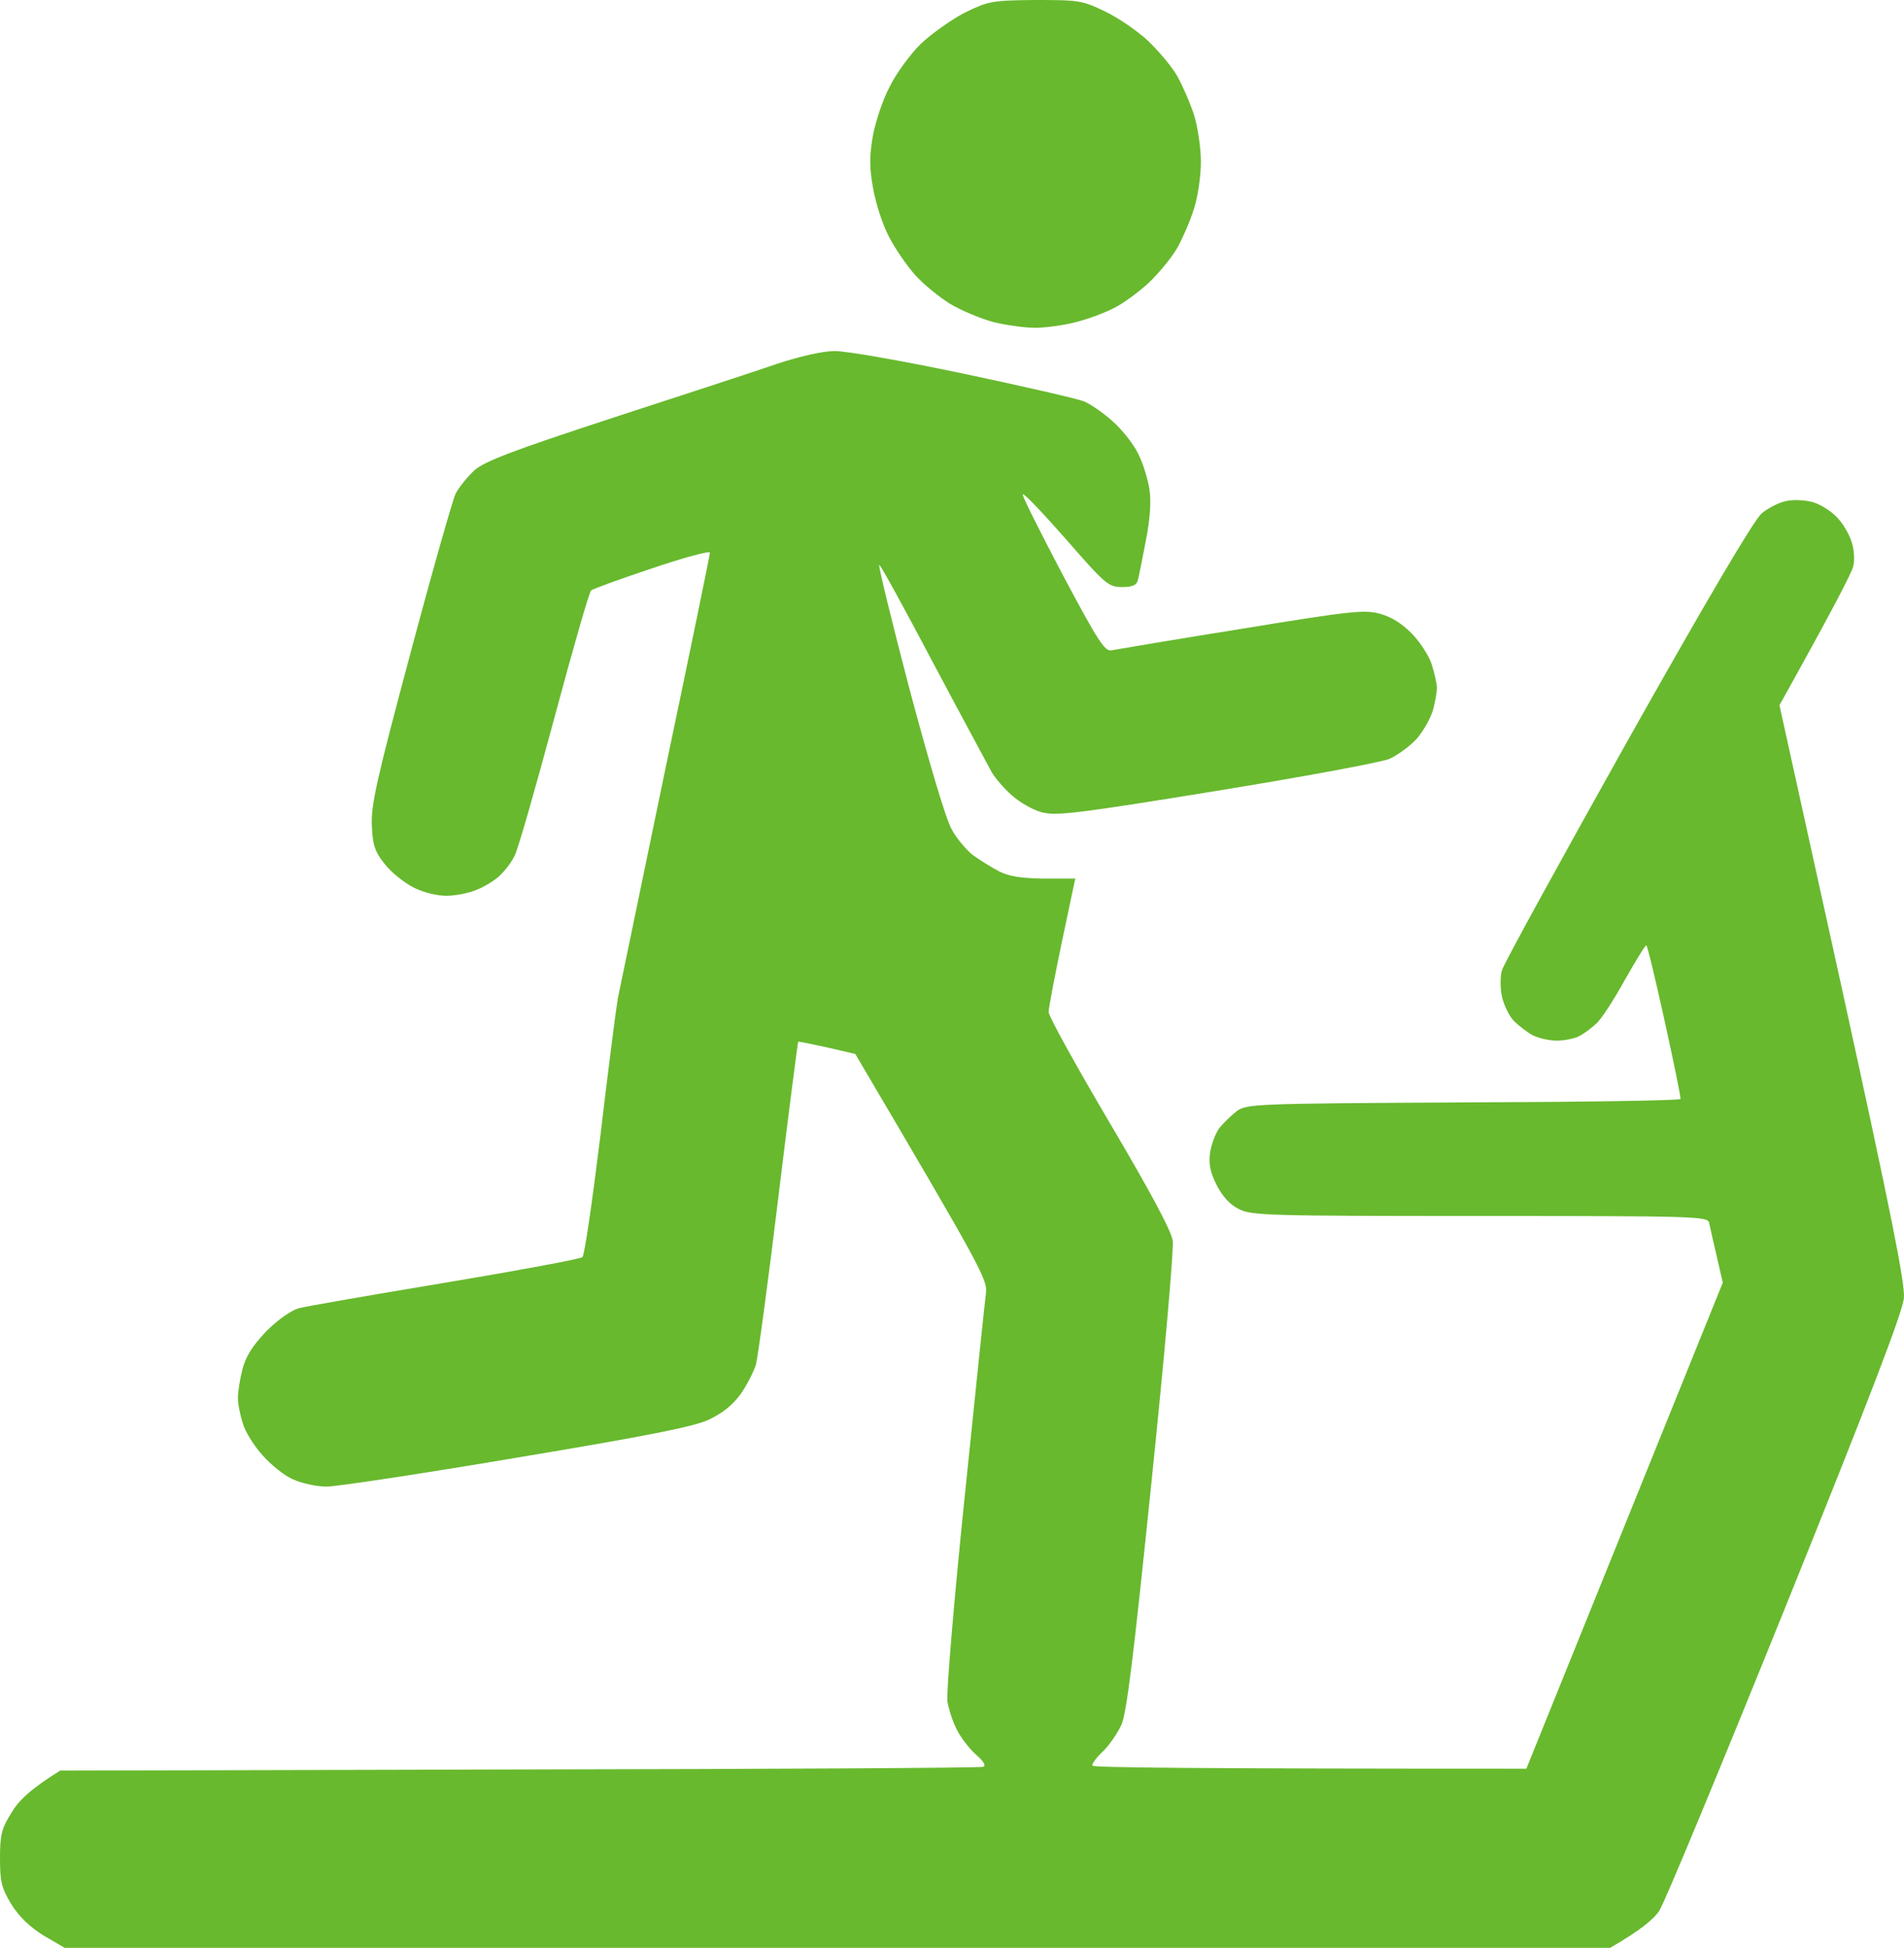
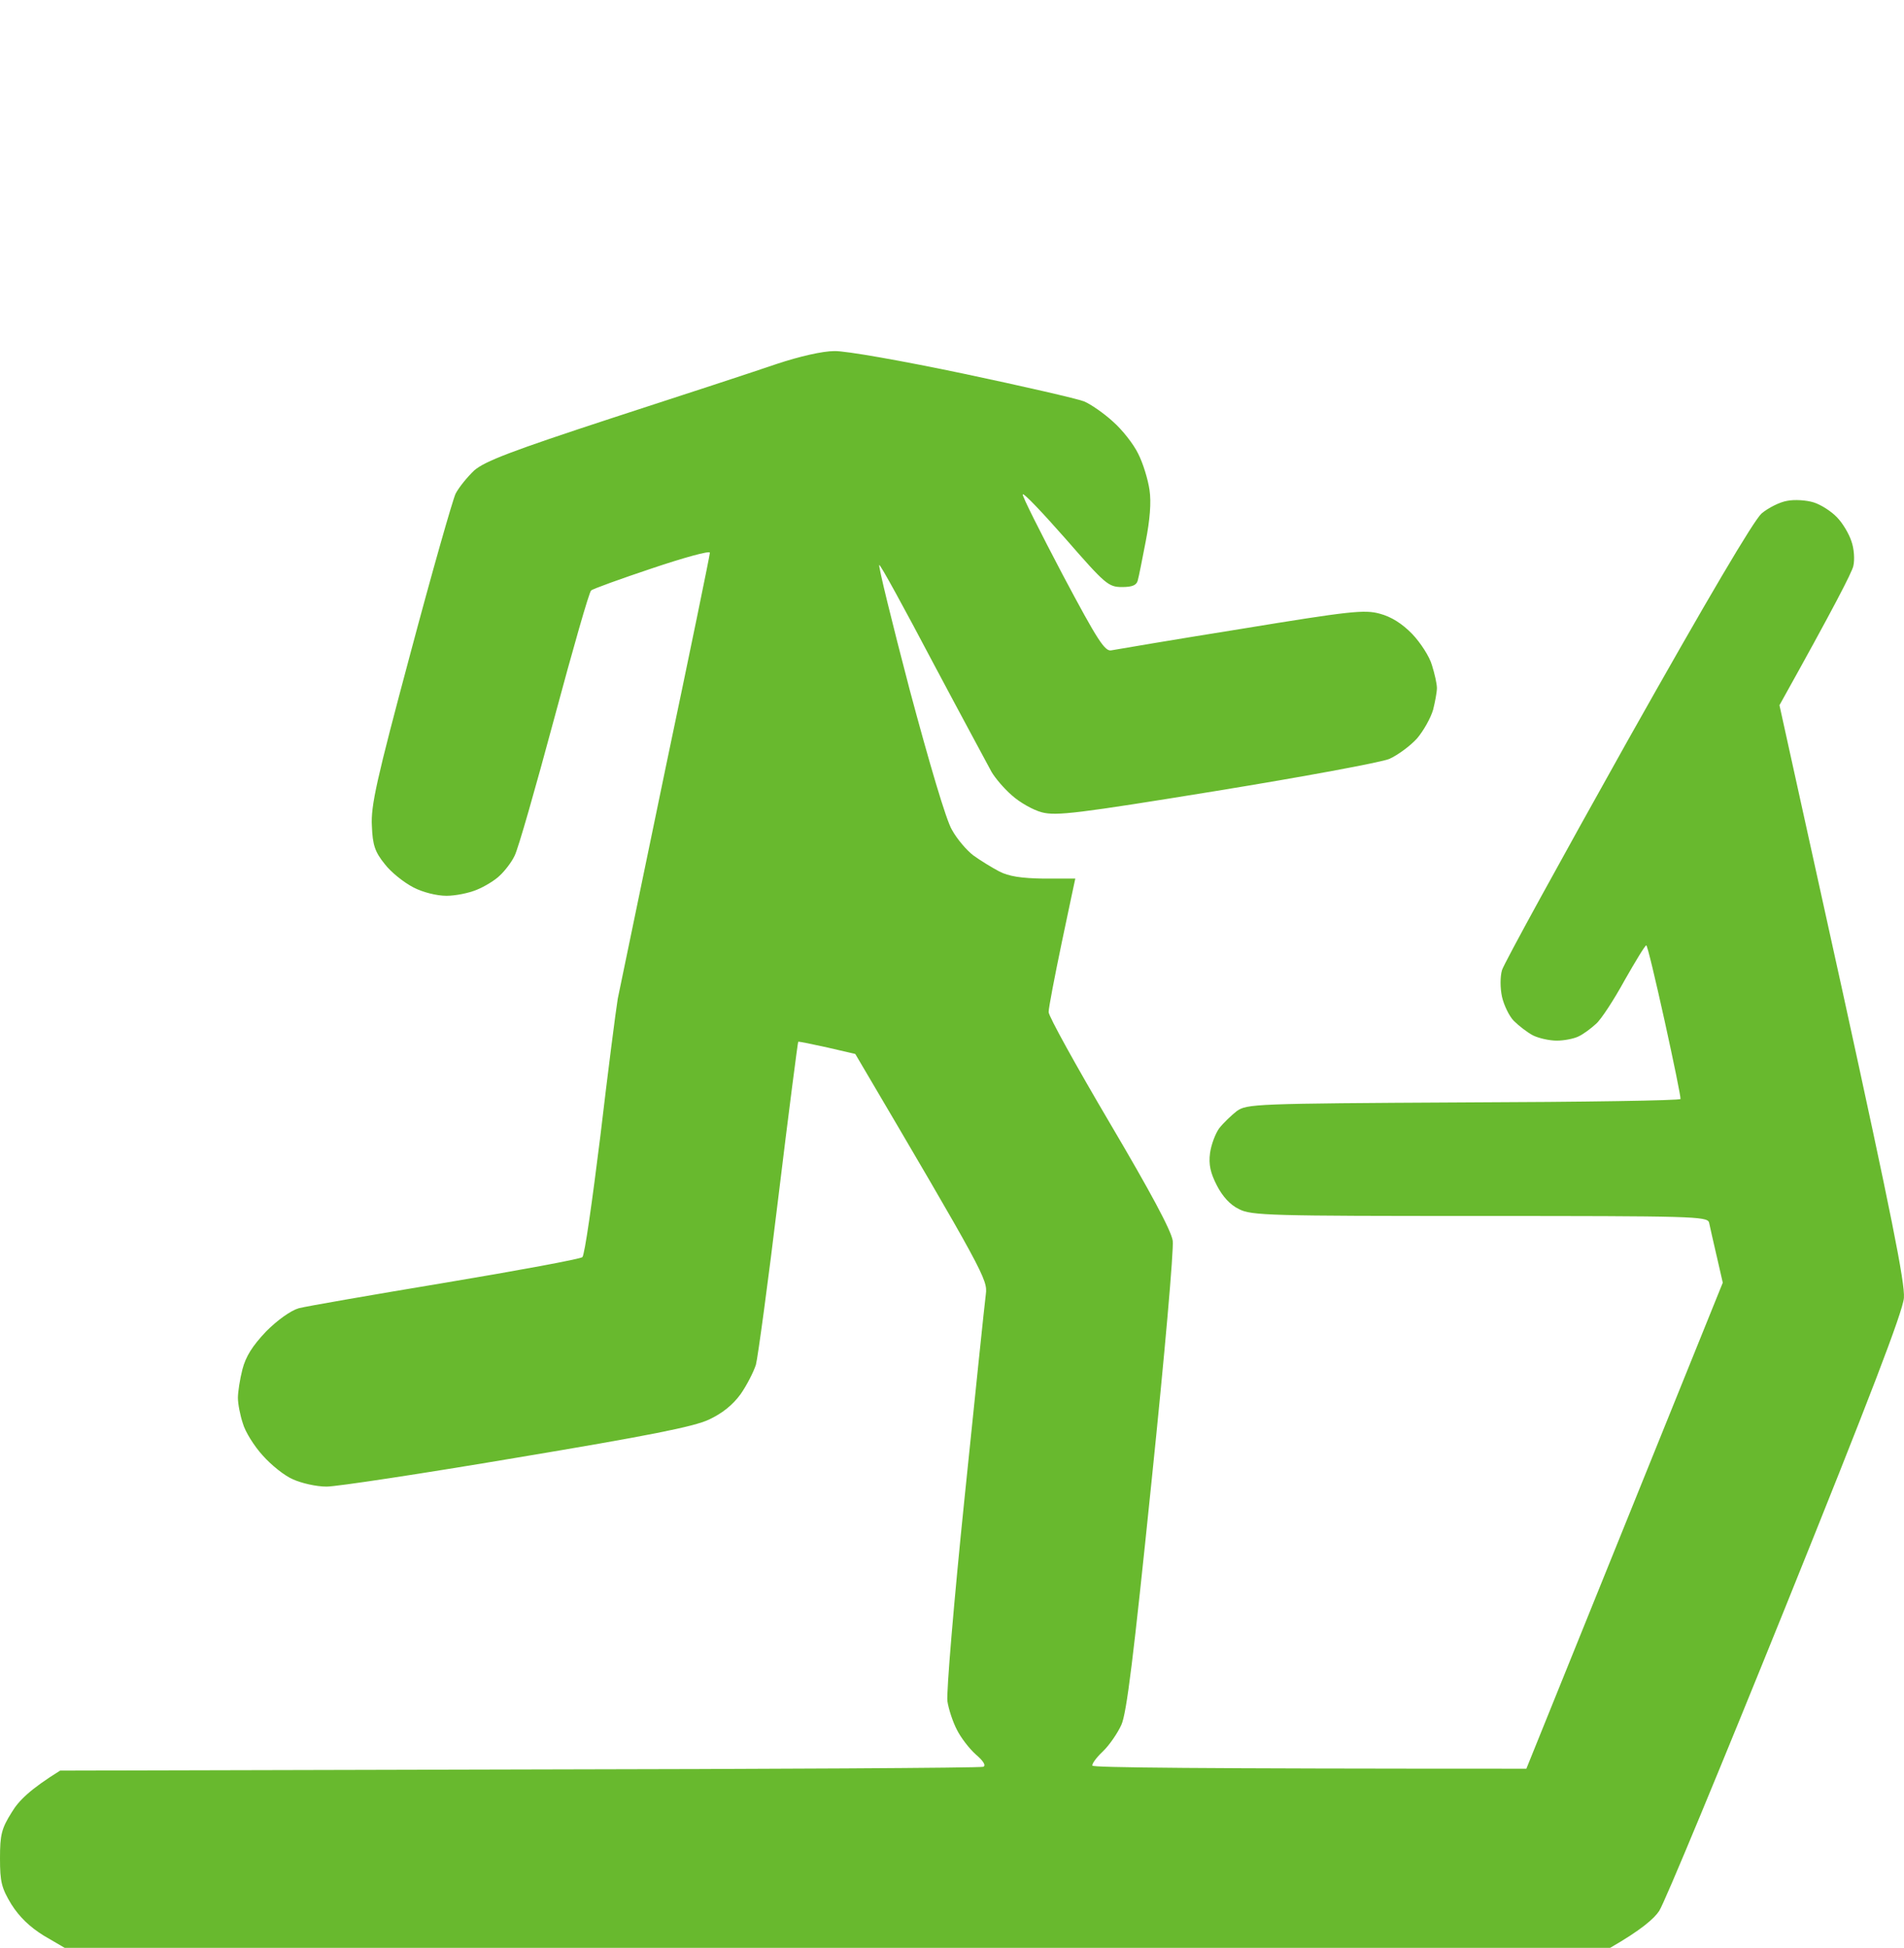
<svg xmlns="http://www.w3.org/2000/svg" width="44" height="45" viewBox="0 0 44 45" fill="none">
-   <path d="M21.278 1.013C21.533 0.775 21.991 0.449 22.298 0.291C22.844 0.026 22.923 0.009 23.926 0C24.928 0 25.008 0.009 25.535 0.264C25.834 0.405 26.283 0.713 26.529 0.942C26.776 1.18 27.084 1.541 27.207 1.761C27.33 1.981 27.506 2.386 27.594 2.659C27.682 2.941 27.752 3.426 27.752 3.743C27.752 4.06 27.682 4.544 27.594 4.817C27.506 5.099 27.33 5.504 27.207 5.724C27.084 5.944 26.784 6.305 26.556 6.525C26.318 6.746 25.958 7.01 25.746 7.115C25.544 7.221 25.148 7.371 24.867 7.441C24.594 7.512 24.163 7.573 23.926 7.573C23.679 7.573 23.248 7.512 22.958 7.441C22.668 7.362 22.219 7.177 21.955 7.019C21.7 6.86 21.331 6.561 21.137 6.341C20.944 6.12 20.671 5.724 20.539 5.46C20.398 5.196 20.24 4.703 20.178 4.359C20.09 3.875 20.09 3.619 20.17 3.144C20.231 2.818 20.398 2.307 20.557 2.008C20.706 1.7 21.032 1.259 21.278 1.013Z" fill="#68B92E" />
  <path d="M14.162 9.652C15.763 9.132 17.46 8.577 17.944 8.41C18.472 8.234 19.009 8.111 19.281 8.111C19.536 8.102 20.873 8.34 22.254 8.63C23.635 8.921 24.893 9.211 25.052 9.273C25.201 9.335 25.509 9.546 25.72 9.74C25.931 9.925 26.195 10.259 26.301 10.479C26.415 10.7 26.529 11.078 26.564 11.316C26.608 11.607 26.573 12.012 26.477 12.505C26.397 12.919 26.318 13.324 26.292 13.412C26.265 13.518 26.169 13.562 25.931 13.562C25.614 13.562 25.544 13.5 24.629 12.452C24.093 11.844 23.653 11.378 23.635 11.422C23.618 11.457 24.04 12.293 24.559 13.28C25.368 14.803 25.535 15.059 25.685 15.024C25.782 15.006 27.127 14.777 28.676 14.53C31.2 14.116 31.534 14.081 31.886 14.178C32.15 14.248 32.399 14.404 32.634 14.645C32.827 14.847 33.038 15.173 33.091 15.367C33.153 15.561 33.206 15.798 33.206 15.895C33.206 15.992 33.162 16.221 33.118 16.397C33.065 16.582 32.898 16.882 32.748 17.058C32.59 17.234 32.3 17.445 32.106 17.533C31.913 17.613 30.109 17.947 28.104 18.273C24.902 18.793 24.409 18.854 24.075 18.766C23.873 18.713 23.565 18.537 23.389 18.379C23.213 18.229 23.002 17.982 22.914 17.833C22.835 17.683 22.219 16.547 21.559 15.305C20.9 14.055 20.346 13.042 20.319 13.051C20.293 13.069 20.61 14.363 21.023 15.939C21.471 17.613 21.867 18.96 21.999 19.171C22.114 19.383 22.342 19.647 22.492 19.761C22.65 19.876 22.923 20.043 23.09 20.131C23.31 20.246 23.6 20.29 24.119 20.298H24.849C24.849 20.298 24.709 20.95 24.541 21.752C24.374 22.553 24.233 23.284 24.233 23.381C24.233 23.477 24.867 24.622 25.641 25.934C26.582 27.528 27.066 28.427 27.101 28.664C27.127 28.867 26.916 31.28 26.608 34.256C26.195 38.281 26.037 39.575 25.914 39.848C25.826 40.042 25.632 40.324 25.483 40.465C25.333 40.606 25.227 40.755 25.245 40.791C25.271 40.835 27.532 40.861 35.273 40.861L39.812 29.633L39.671 29.017L39.67 29.015C39.591 28.672 39.513 28.33 39.495 28.242C39.451 28.101 39.125 28.092 34.2 28.092C29.37 28.092 28.913 28.083 28.632 27.933C28.429 27.837 28.253 27.643 28.121 27.387C27.972 27.097 27.928 26.903 27.963 26.639C27.989 26.445 28.086 26.19 28.174 26.067C28.271 25.943 28.456 25.767 28.579 25.67C28.816 25.503 28.975 25.494 33.83 25.468C36.583 25.459 38.835 25.424 38.835 25.389C38.844 25.344 38.677 24.534 38.466 23.574C38.255 22.623 38.07 21.84 38.044 21.84C38.017 21.84 37.797 22.201 37.542 22.65C37.296 23.099 36.997 23.557 36.882 23.654C36.768 23.759 36.592 23.891 36.478 23.944C36.372 23.997 36.144 24.041 35.976 24.041C35.809 24.041 35.563 23.988 35.422 23.918C35.29 23.847 35.097 23.698 34.982 23.583C34.877 23.477 34.754 23.222 34.71 23.028C34.666 22.826 34.666 22.562 34.71 22.412C34.754 22.262 36.056 19.893 37.604 17.128C39.477 13.799 40.524 12.029 40.709 11.862C40.867 11.73 41.131 11.598 41.298 11.571C41.465 11.536 41.747 11.554 41.914 11.607C42.081 11.659 42.327 11.818 42.45 11.95C42.582 12.082 42.732 12.338 42.785 12.505C42.846 12.672 42.864 12.928 42.829 13.077C42.794 13.227 42.398 14.002 41.122 16.292L42.582 22.914C43.7 28.021 44.025 29.642 43.998 29.985C43.972 30.302 43.207 32.301 41.263 37.118C39.776 40.799 38.466 43.961 38.343 44.146C38.228 44.322 37.929 44.586 37.208 45H1.495L1.012 44.718C0.686 44.516 0.449 44.287 0.264 43.996C0.035 43.617 0 43.477 0 42.931C0 42.385 0.035 42.244 0.273 41.865C0.431 41.601 0.695 41.337 1.39 40.905L11.998 40.879C17.83 40.87 22.659 40.843 22.721 40.817C22.791 40.791 22.729 40.685 22.553 40.535C22.395 40.394 22.202 40.139 22.114 39.963C22.017 39.778 21.92 39.478 21.894 39.302C21.867 39.117 22.043 37.004 22.29 34.609C22.536 32.213 22.756 30.091 22.782 29.897C22.826 29.563 22.738 29.395 19.765 24.349L19.123 24.2C18.762 24.12 18.463 24.059 18.446 24.067C18.437 24.076 18.226 25.688 17.988 27.652C17.751 29.616 17.513 31.359 17.469 31.526C17.416 31.694 17.258 32.002 17.117 32.205C16.933 32.46 16.686 32.654 16.387 32.794C16.035 32.962 14.954 33.173 11.945 33.675C9.755 34.045 7.776 34.344 7.547 34.344C7.31 34.344 6.967 34.265 6.773 34.177C6.58 34.098 6.263 33.843 6.069 33.622C5.876 33.411 5.665 33.076 5.612 32.883C5.55 32.698 5.498 32.434 5.498 32.293C5.498 32.16 5.542 31.87 5.603 31.632C5.682 31.333 5.832 31.095 6.149 30.76C6.412 30.496 6.72 30.276 6.905 30.223C7.072 30.179 8.594 29.915 10.291 29.633C11.98 29.351 13.405 29.087 13.458 29.043C13.511 28.999 13.687 27.748 13.872 26.26C14.047 24.772 14.232 23.337 14.276 23.072C14.324 22.835 14.733 20.862 15.218 18.528L15.384 17.727C15.947 15.05 16.405 12.822 16.405 12.769C16.405 12.716 15.798 12.884 15.068 13.13C14.329 13.377 13.696 13.606 13.661 13.641C13.617 13.667 13.238 14.997 12.807 16.6C12.376 18.203 11.972 19.62 11.892 19.77C11.822 19.92 11.664 20.122 11.549 20.228C11.444 20.334 11.197 20.483 11.022 20.554C10.837 20.633 10.52 20.695 10.318 20.695C10.098 20.695 9.773 20.616 9.553 20.501C9.333 20.387 9.034 20.149 8.893 19.964C8.664 19.682 8.611 19.523 8.594 19.083C8.567 18.616 8.699 18.026 9.482 15.103C9.984 13.218 10.459 11.554 10.529 11.404C10.608 11.254 10.802 11.017 10.96 10.867C11.206 10.656 11.796 10.427 14.162 9.652Z" fill="#68B92E" />
</svg>